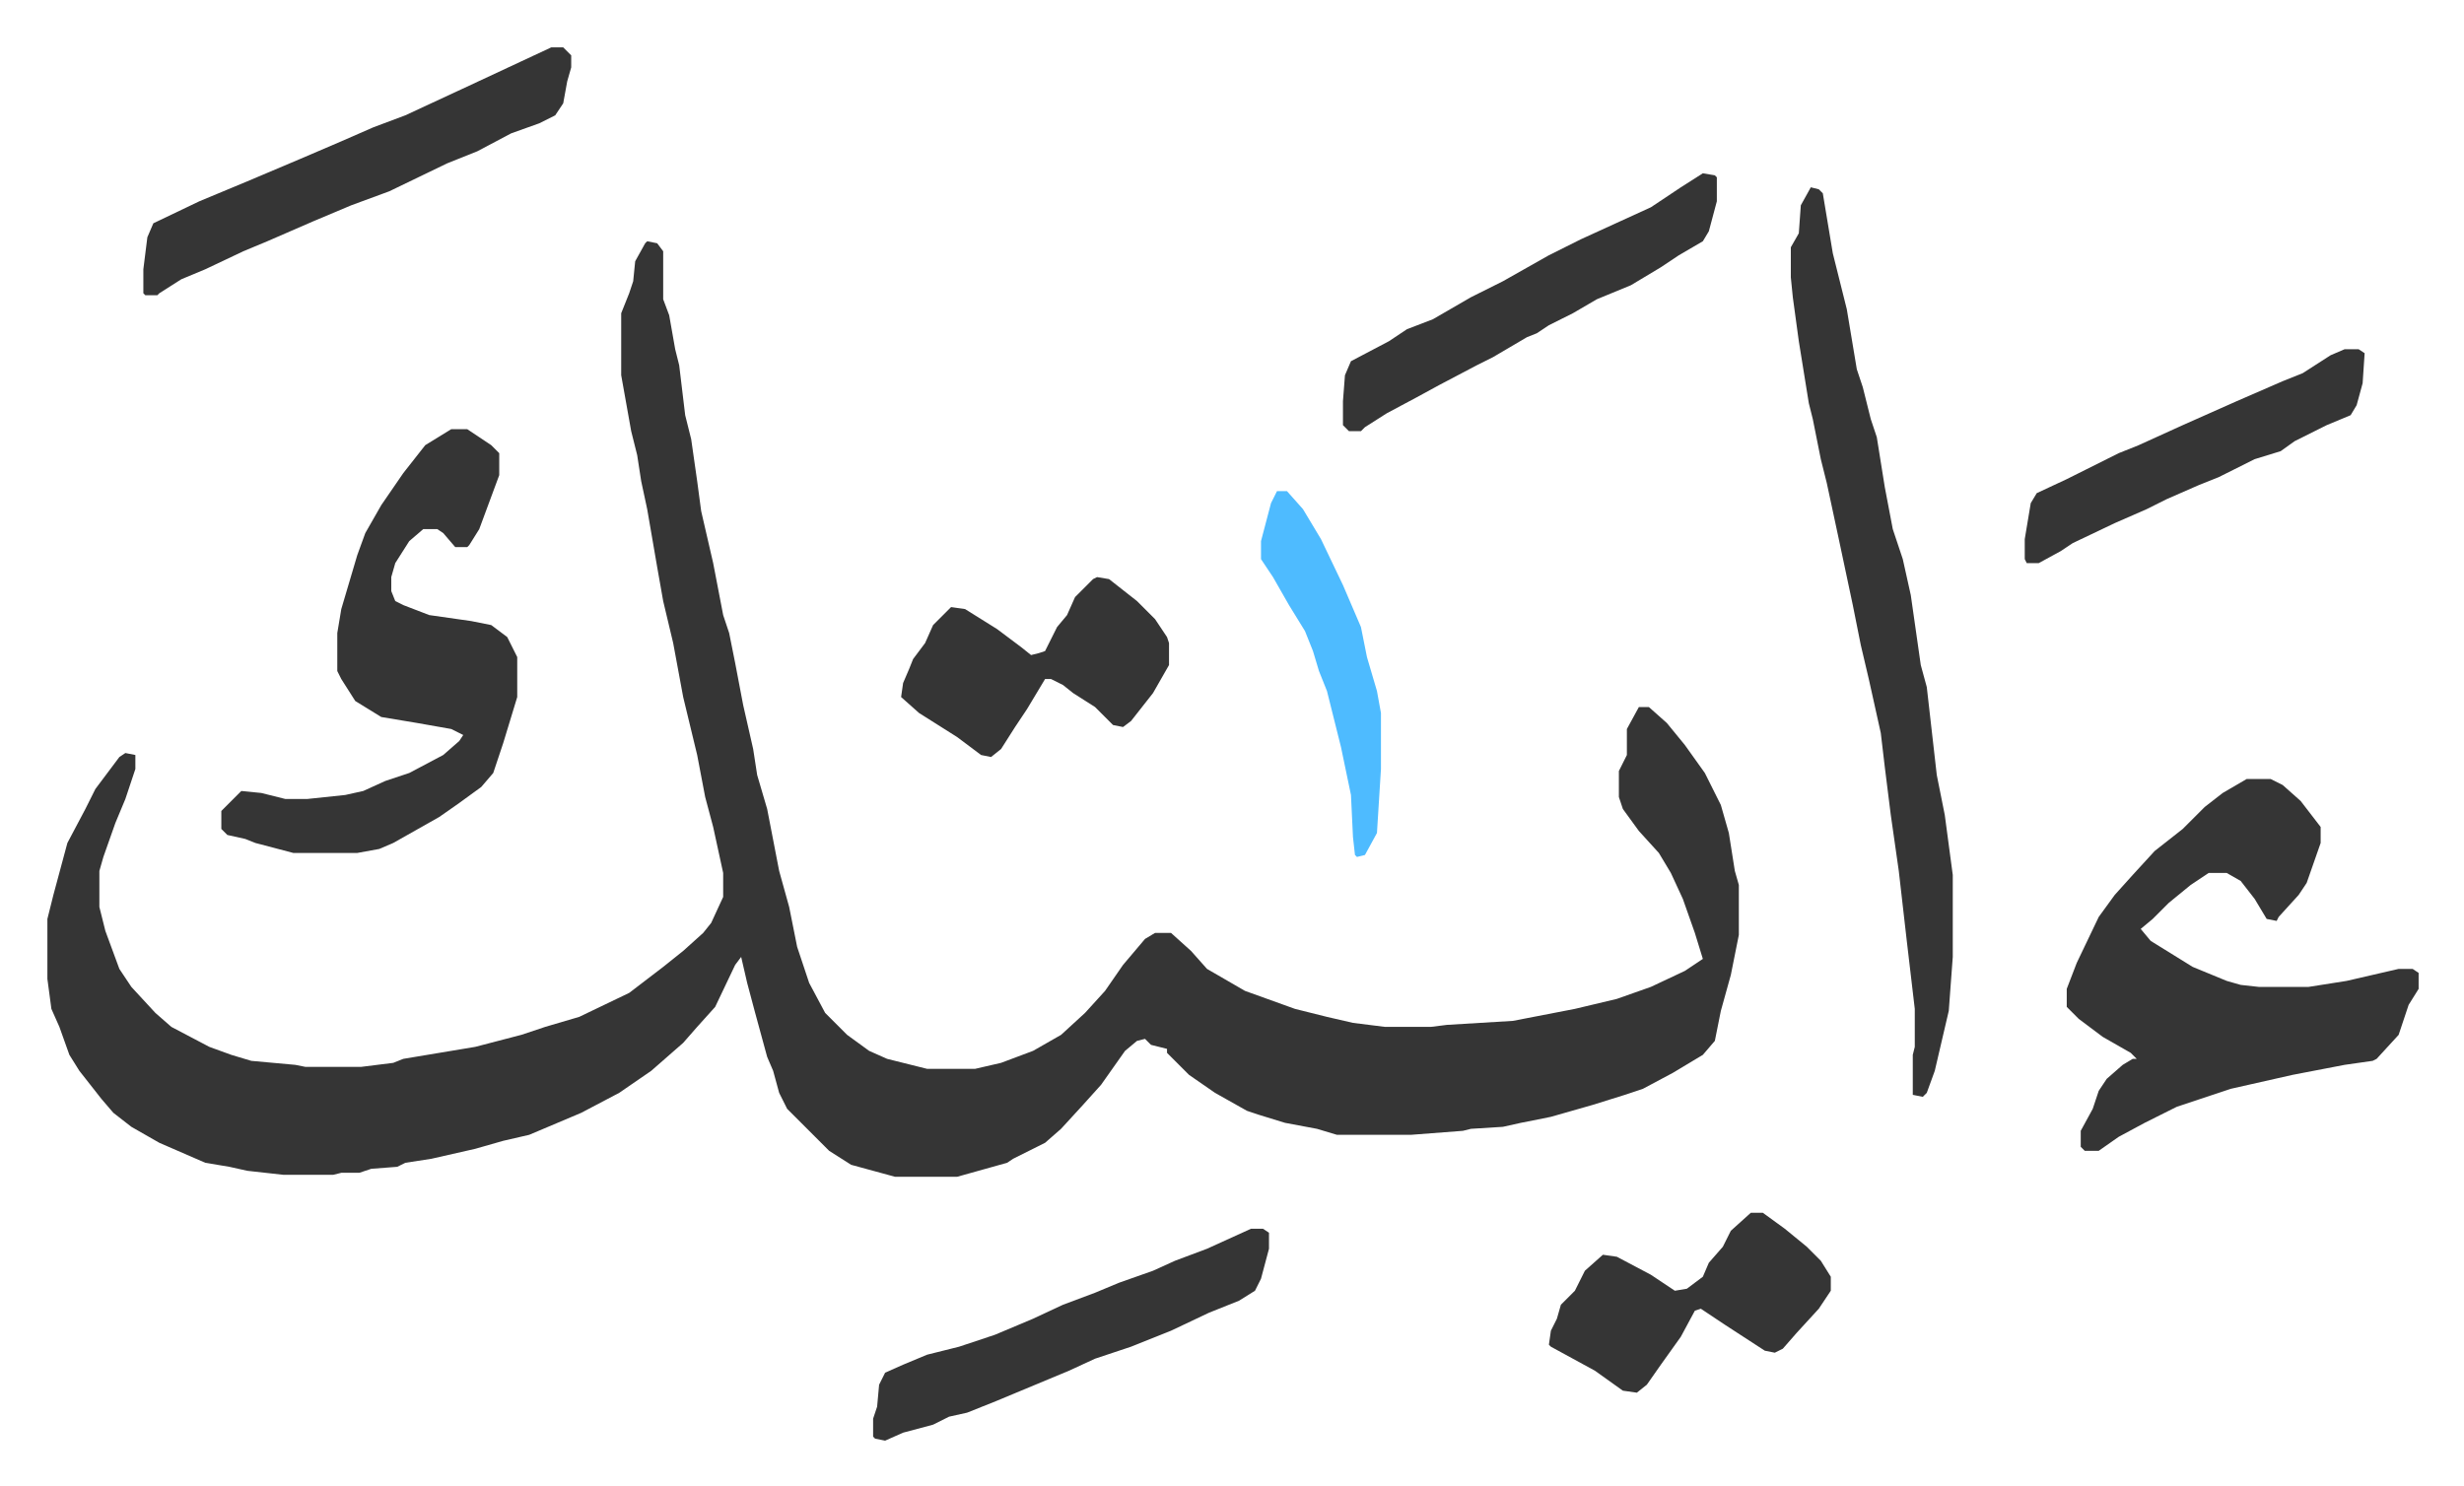
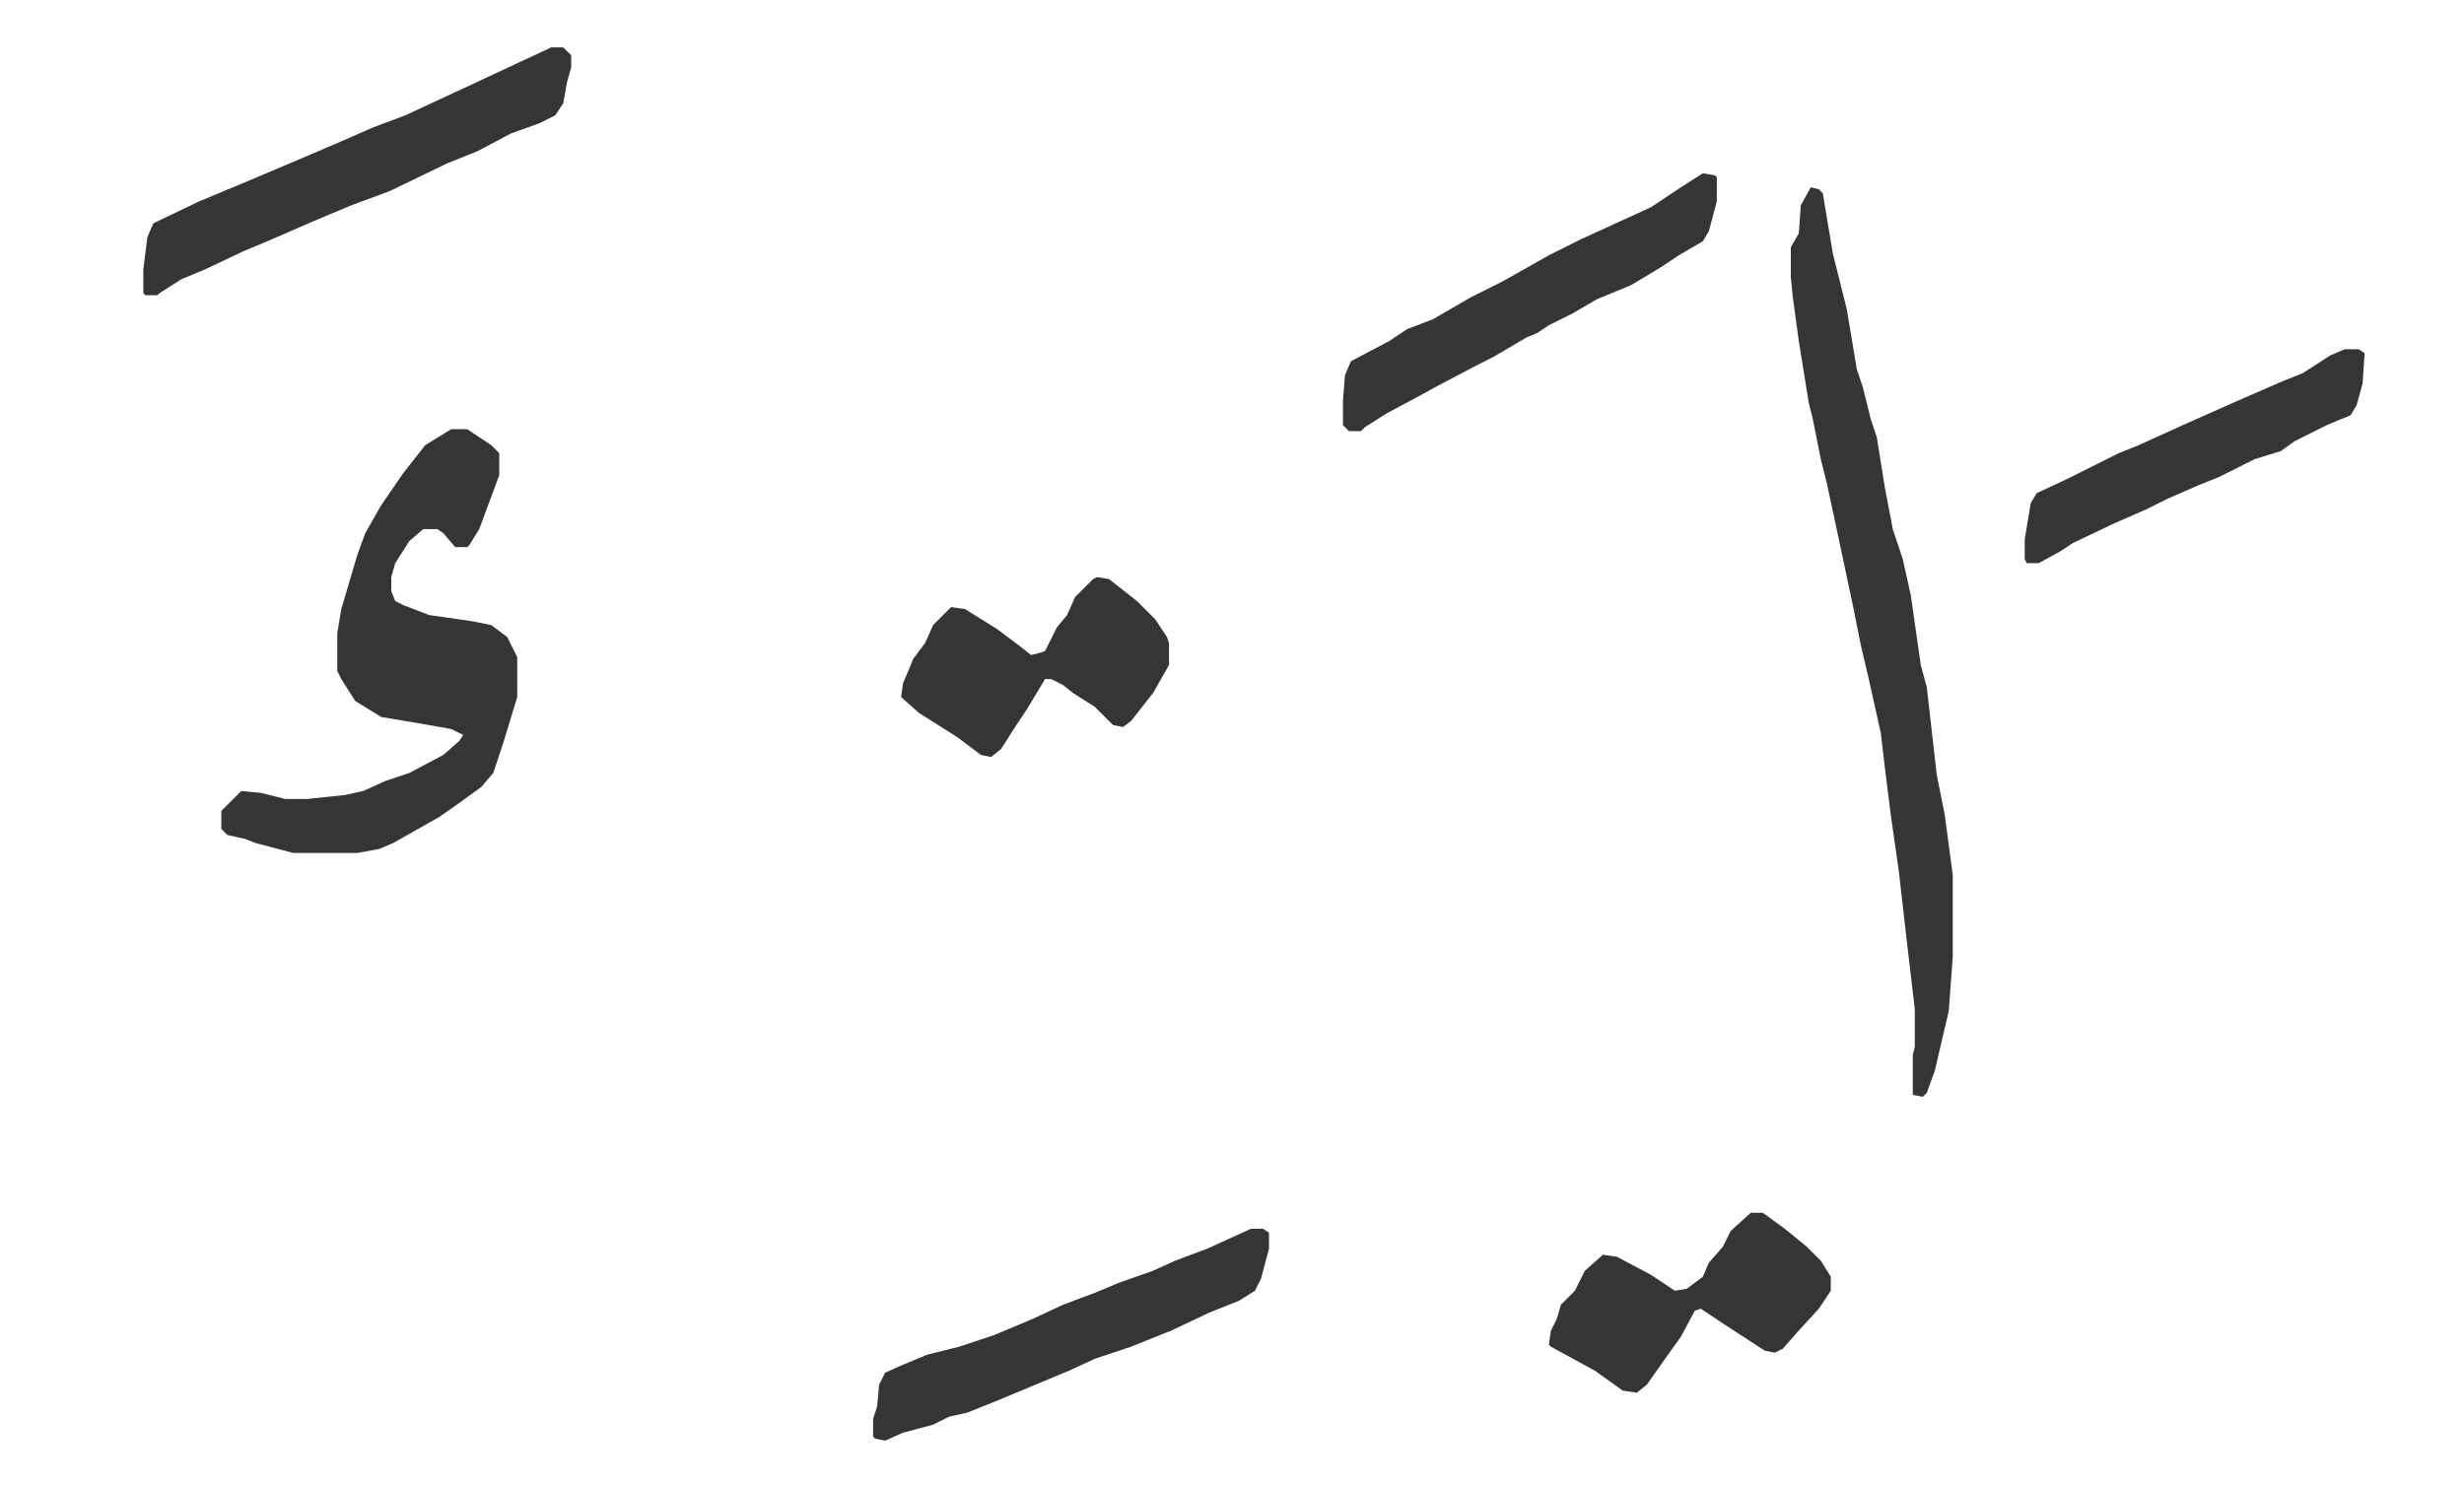
<svg xmlns="http://www.w3.org/2000/svg" viewBox="-23.7 418.3 1232.4 743.4">
-   <path fill="#353535" id="rule_normal" d="m300 539 5 1 3 4v24l3 8 3 17 2 8 3 25 3 12 3 21 2 15 6 26 5 26 3 9 3 15 4 21 5 22 2 13 5 17 6 31 5 18 4 20 6 18 8 15 11 11 11 8 9 4 16 4 4 1h24l13-3 16-6 14-8 12-11 10-11 9-13 11-13 5-3h8l10 9 8 9 19 11 25 9 16 4 13 3 16 2h23l8-1 33-2 31-6 21-5 17-6 17-8 9-6-4-13-6-17-6-13-6-10-10-11-8-11-2-6v-13l4-8v-13l6-11h5l9 8 9 11 10 14 8 16 4 14 3 19 2 7v25l-4 20-5 18-3 15-6 7-15 9-15 8-9 3-16 5-21 6-15 3-9 2-16 1-4 1-26 2h-37l-10-3-16-3-13-4-6-2-16-9-13-9-11-11v-2l-8-2-3-3-4 1-6 5-12 17-9 10-11 12-8 7-16 8-3 2-25 7h-31l-22-6-11-7-8-8-5-5-8-8-4-8-3-11-3-7-6-22-4-15-3-13-3 4-10 21-9 10-7 8-8 7-8 7-16 11-19 10-26 11-13 3-14 4-22 5-13 2-4 2-13 1-6 2h-9l-4 1h-25l-18-2-9-2-12-2-23-10-14-8-9-7-6-7-11-14-5-8-5-14-4-9-2-15v-30l3-12 7-26 9-17 5-10 12-16 3-2 5 1v7l-5 15-5 12-6 17-2 7v18l3 12 7 19 6 9 12 13 8 7 19 10 11 4 10 3 22 2 5 1h28l16-2 5-2 36-6 23-6 12-4 17-5 25-12 17-13 10-8 10-9 4-5 6-13v-12l-5-23-4-15-4-21-7-29-5-27-5-21-3-17-5-29-3-14-2-13-3-12-5-28v-31l4-10 2-6 1-10 5-9zm800 269h12l6 3 9 8 10 13v8l-7 20-4 6-10 11-1 2-5-1-6-10-7-9-7-4h-9l-9 6-11 9-8 8-6 5 5 6 21 13 17 7 7 2 9 1h25l19-3 26-6h7l3 2v8l-5 8-5 15-11 12-2 1-14 2-26 5-31 7-27 9-16 8-13 7-10 7h-7l-2-2v-8l6-11 3-9 4-6 8-7 5-3h2l-3-3-14-8-12-9-6-6v-9l5-13 11-23 8-11 9-10 11-12 14-11 11-11 9-7z" />
  <path fill="#353535" id="rule_normal" d="M202 633h8l12 8 4 4v11l-10 27-5 8-1 1h-6l-6-7-3-2h-7l-7 6-7 11-2 7v7l2 5 4 2 13 5 21 3 10 2 8 6 5 10v20l-7 23-5 15-6 7-11 8-10 7-23 13-7 3-11 2h-32l-19-5-5-2-9-2-3-3v-9l10-10 10 1 12 3h11l19-2 9-2 11-5 12-4 17-9 8-7 2-3-6-3-17-3-18-3-13-8-7-11-2-4v-19l2-12 8-27 4-11 8-14 11-16 11-14zm680-121 4 1 2 2 5 30 7 28 5 30 3 9 4 16 3 9 4 25 4 21 5 15 4 18 5 35 3 11 5 44 4 20 4 30v41l-2 27-7 30-4 11-2 2-5-1v-20l1-4v-19l-4-34-4-35-4-28-3-24-2-17-6-27-4-17-4-20-7-33-6-28-3-12-4-20-2-8-5-31-3-22-1-10v-15l4-7 1-14zm-630-70h6l4 4v6l-2 7-2 11-4 6-8 4-14 5-17 9-15 6-29 14-19 7-19 8-23 10-12 5-19 9-12 5-11 7-1 1h-6l-1-1v-12l2-16 3-7 23-11 24-10 26-11 21-9 16-7 16-6 28-13 30-14zm350 591h6l3 2v8l-4 15-3 6-8 5-15 6-19 9-20 8-18 6-13 6-36 15-15 6-9 2-8 4-15 4-9 4-5-1-1-1v-9l2-6 1-11 3-6 9-4 12-5 16-4 18-6 19-8 15-7 16-6 12-5 17-6 11-5 16-6zm226-528 6 1 1 1v12l-4 15-3 5-12 7-9 6-10 6-5 3-17 7-12 7-12 6-6 4-5 2-17 10-8 4-19 10-11 6-15 8-11 7-2 2h-6l-3-3v-12l1-13 3-7 19-10 9-6 13-5 19-11 16-8 23-13 16-8 35-16 15-10zM525 707l6 1 14 11 9 9 6 9 1 3v11l-8 14-11 14-4 3-5-1-9-9-11-7-5-4-6-3h-3l-9 15-6 9-7 11-5 4-5-1-12-9-19-12-9-8 1-7 3-7 2-5 6-8 4-9 4-4 5-5 7 1 16 10 12 9 5 4 4-1 3-1 6-12 5-6 4-9 9-9zm327 318h6l11 8 11 9 7 7 5 8v7l-6 9-11 12-7 8-4 2-5-1-20-13-12-8-3 1-7 13-10 14-7 10-5 4-7-1-14-10-22-12-1-1 1-7 3-6 2-7 7-7 5-10 9-8 7 1 17 9 12 8 6-1 8-6 3-7 7-8 4-8zm297-432h7l3 2-1 15-3 11-3 5-12 5-16 8-7 5-13 4-10 5-8 4-10 4-16 7-10 5-16 7-21 10-6 4-11 6h-6l-1-2v-10l3-18 3-5 15-7 16-8 10-5 10-4 22-10 27-12 23-10 10-4 14-9z" />
-   <path fill="#4ebbff" id="rule_madd_normal_2_vowels" d="M615 664h5l8 9 9 15 11 23 9 21 3 15 5 17 2 11v28l-2 32-6 11-4 1-1-1-1-9-1-21-5-24-7-28-4-10-3-10-4-10-8-13-8-14-6-9v-9l5-19z" />
</svg>